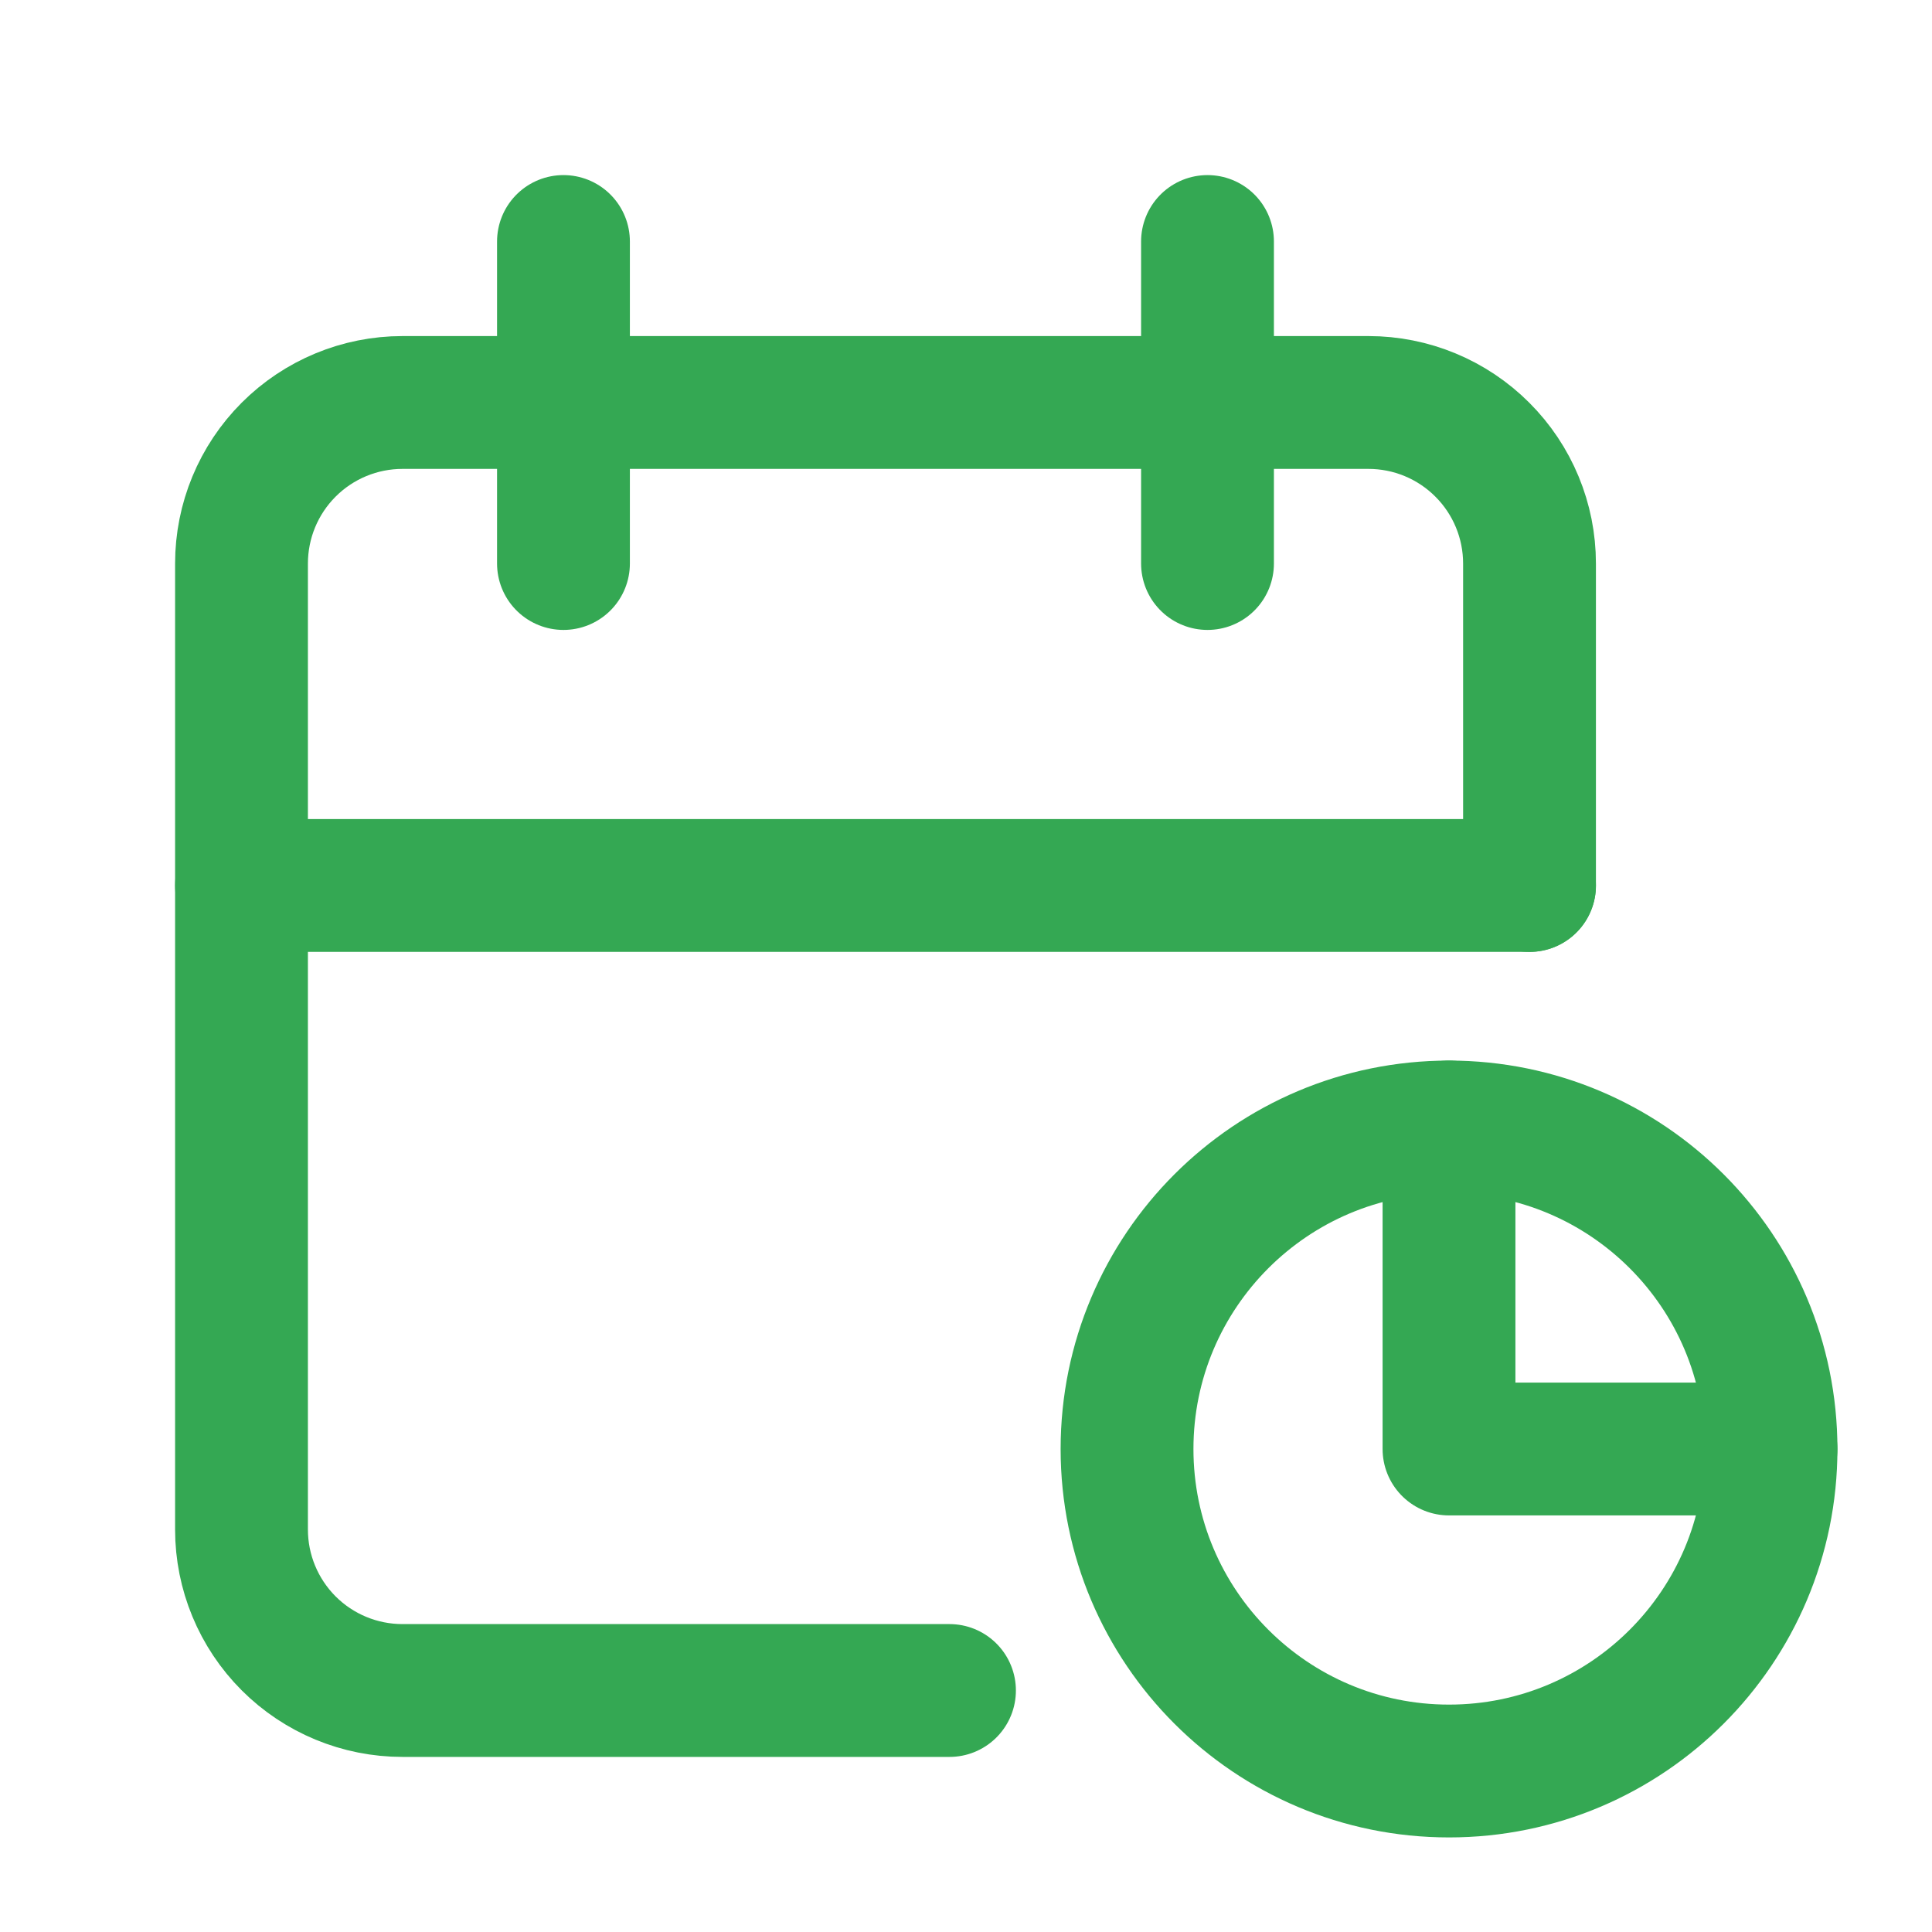
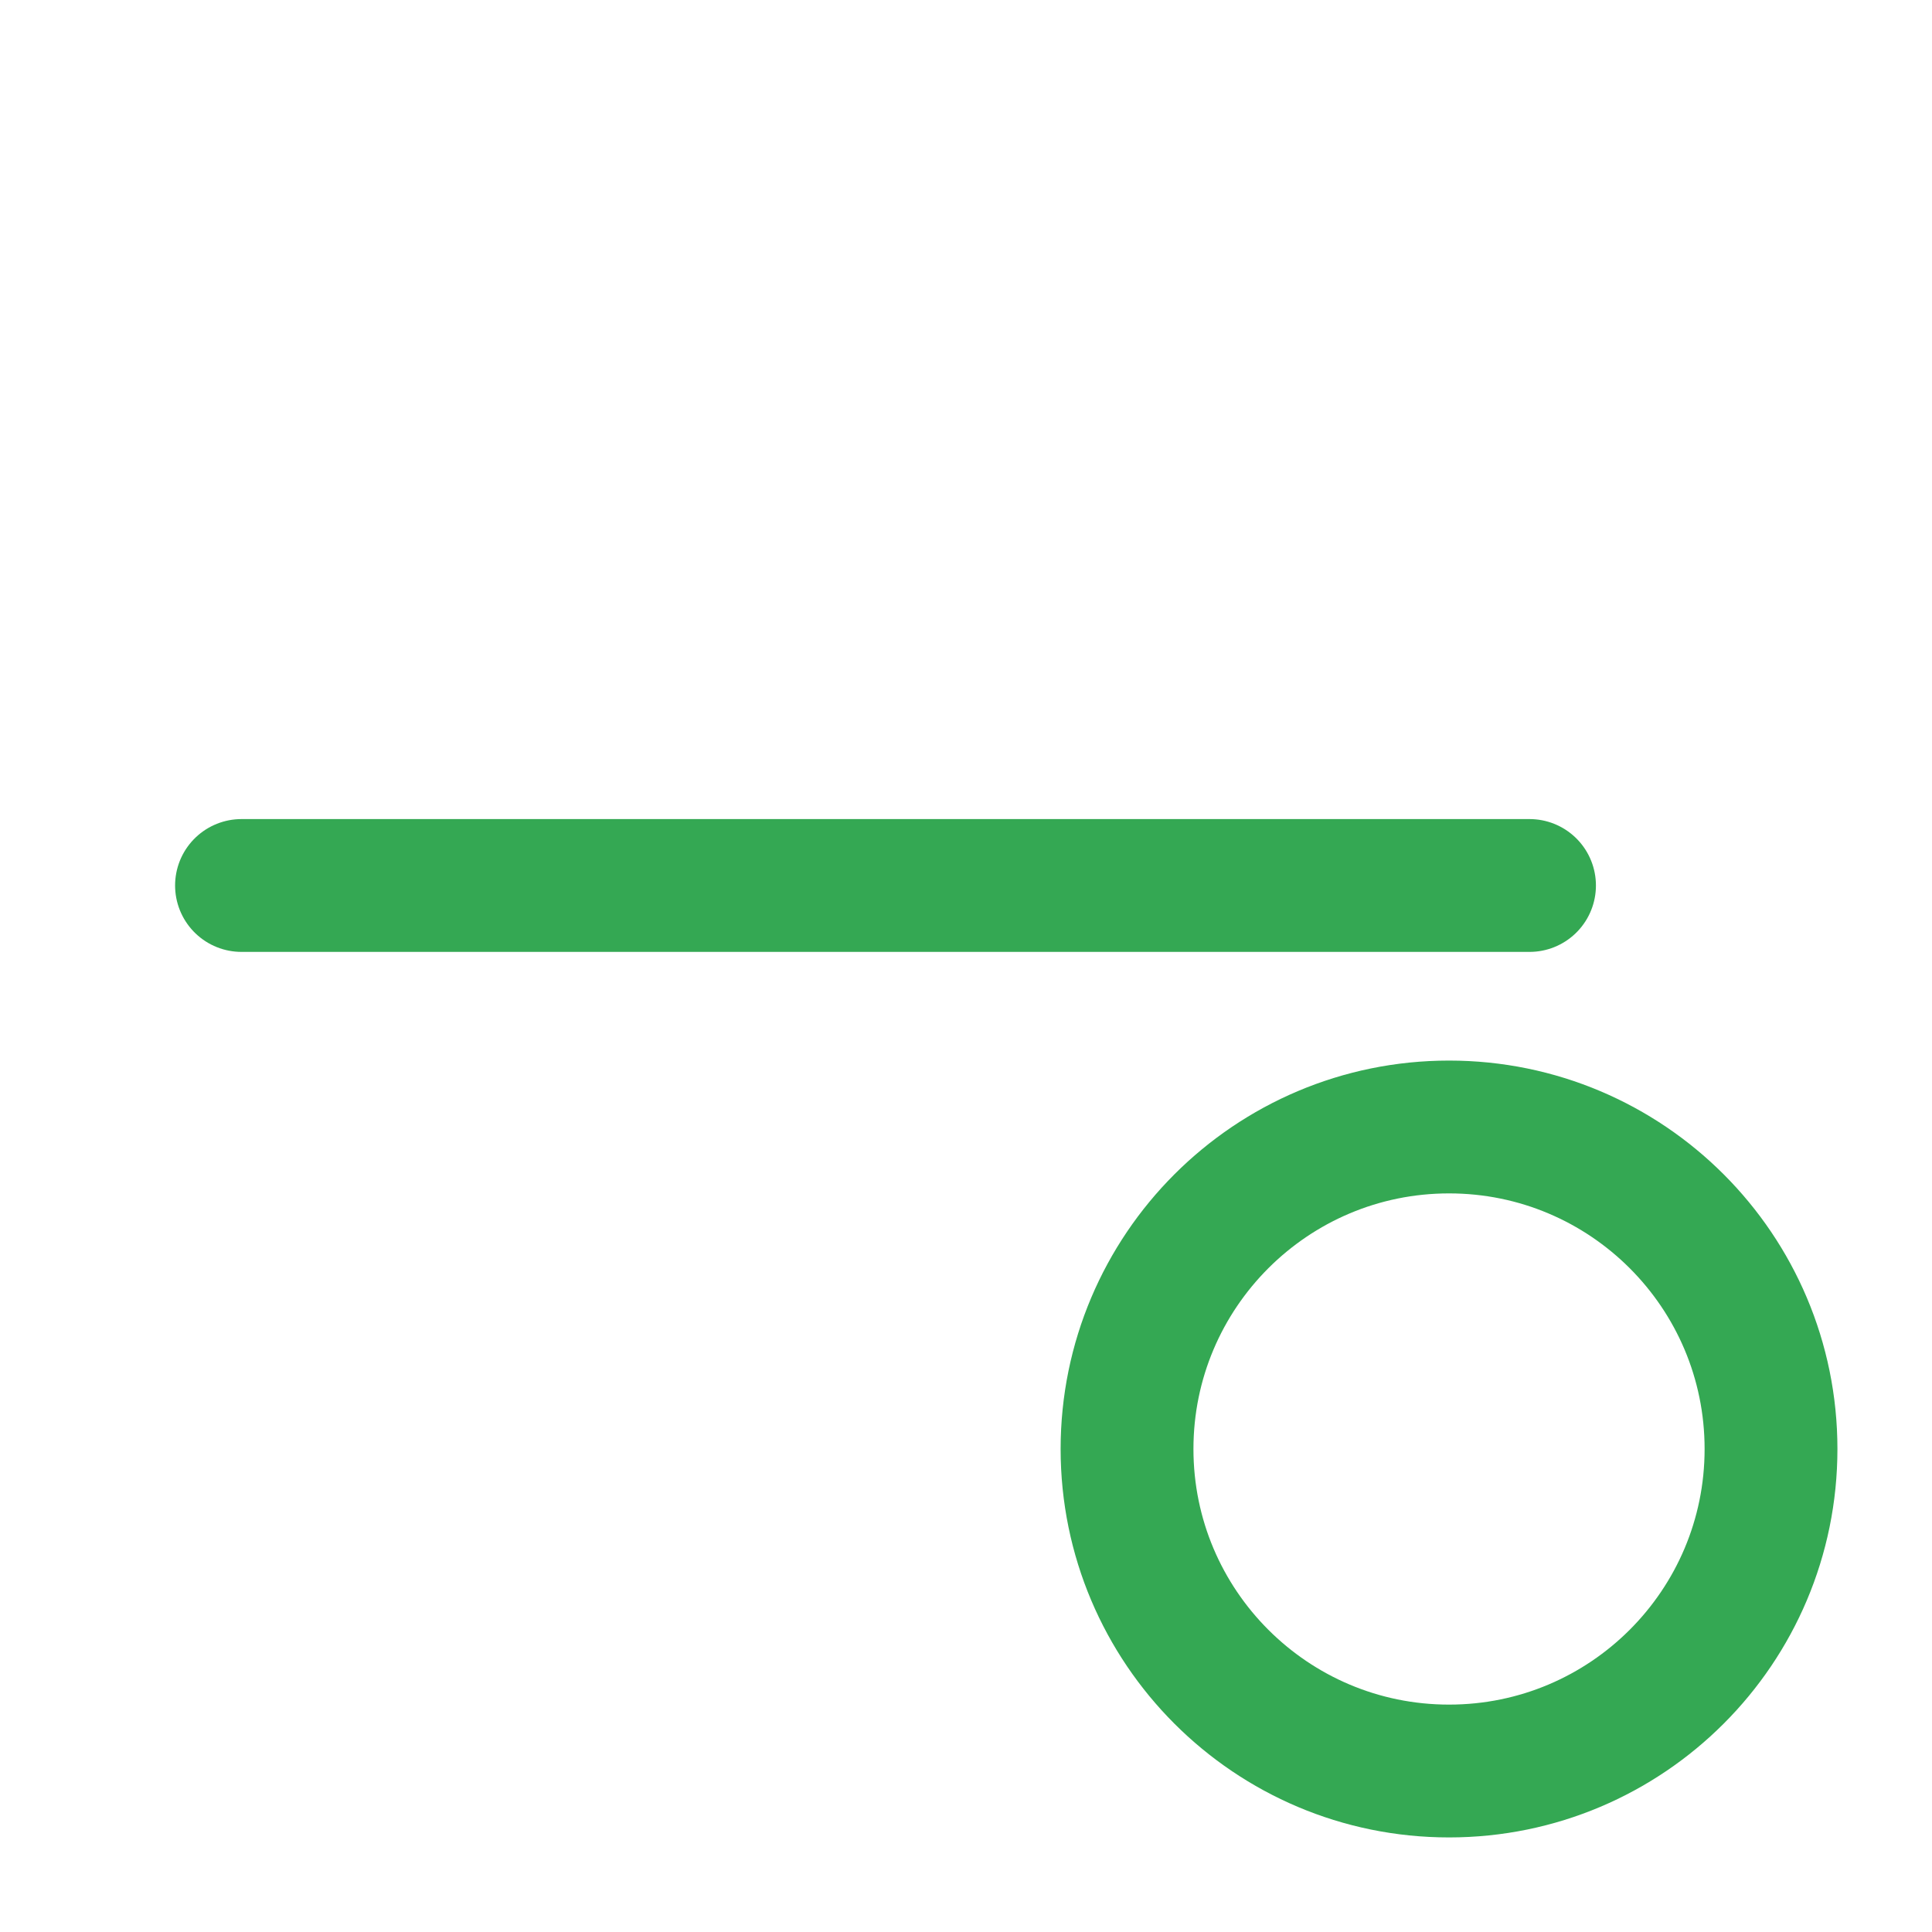
<svg xmlns="http://www.w3.org/2000/svg" width="40" height="40" viewBox="0 0 40 40" fill="none">
-   <path d="M19.658 35H8.333C7.449 35 6.601 34.649 5.976 34.024C5.351 33.398 5 32.551 5 31.667V11.667C5 10.783 5.351 9.935 5.976 9.31C6.601 8.684 7.449 8.333 8.333 8.333H28.333C29.217 8.333 30.065 8.684 30.69 9.31C31.316 9.935 31.667 10.783 31.667 11.667V18.333" stroke="#34A853" stroke-width="2.75" stroke-linecap="round" stroke-linejoin="round" />
-   <path d="M30 23.333V30H36.667" stroke="#34A853" stroke-width="2.75" stroke-linecap="round" stroke-linejoin="round" />
  <path d="M30.001 36.667C33.683 36.667 36.667 33.682 36.667 30C36.667 26.318 33.683 23.333 30.001 23.333C26.319 23.333 23.334 26.318 23.334 30C23.334 33.682 26.319 36.667 30.001 36.667Z" stroke="#34A853" stroke-width="2.75" stroke-linecap="round" stroke-linejoin="round" />
-   <path d="M25 5V11.667" stroke="#34A853" stroke-width="2.75" stroke-linecap="round" stroke-linejoin="round" />
-   <path d="M11.666 5V11.667" stroke="#34A853" stroke-width="2.75" stroke-linecap="round" stroke-linejoin="round" />
  <path d="M5 18.333H31.667" stroke="#34A853" stroke-width="2.75" stroke-linecap="round" stroke-linejoin="round" />
</svg>